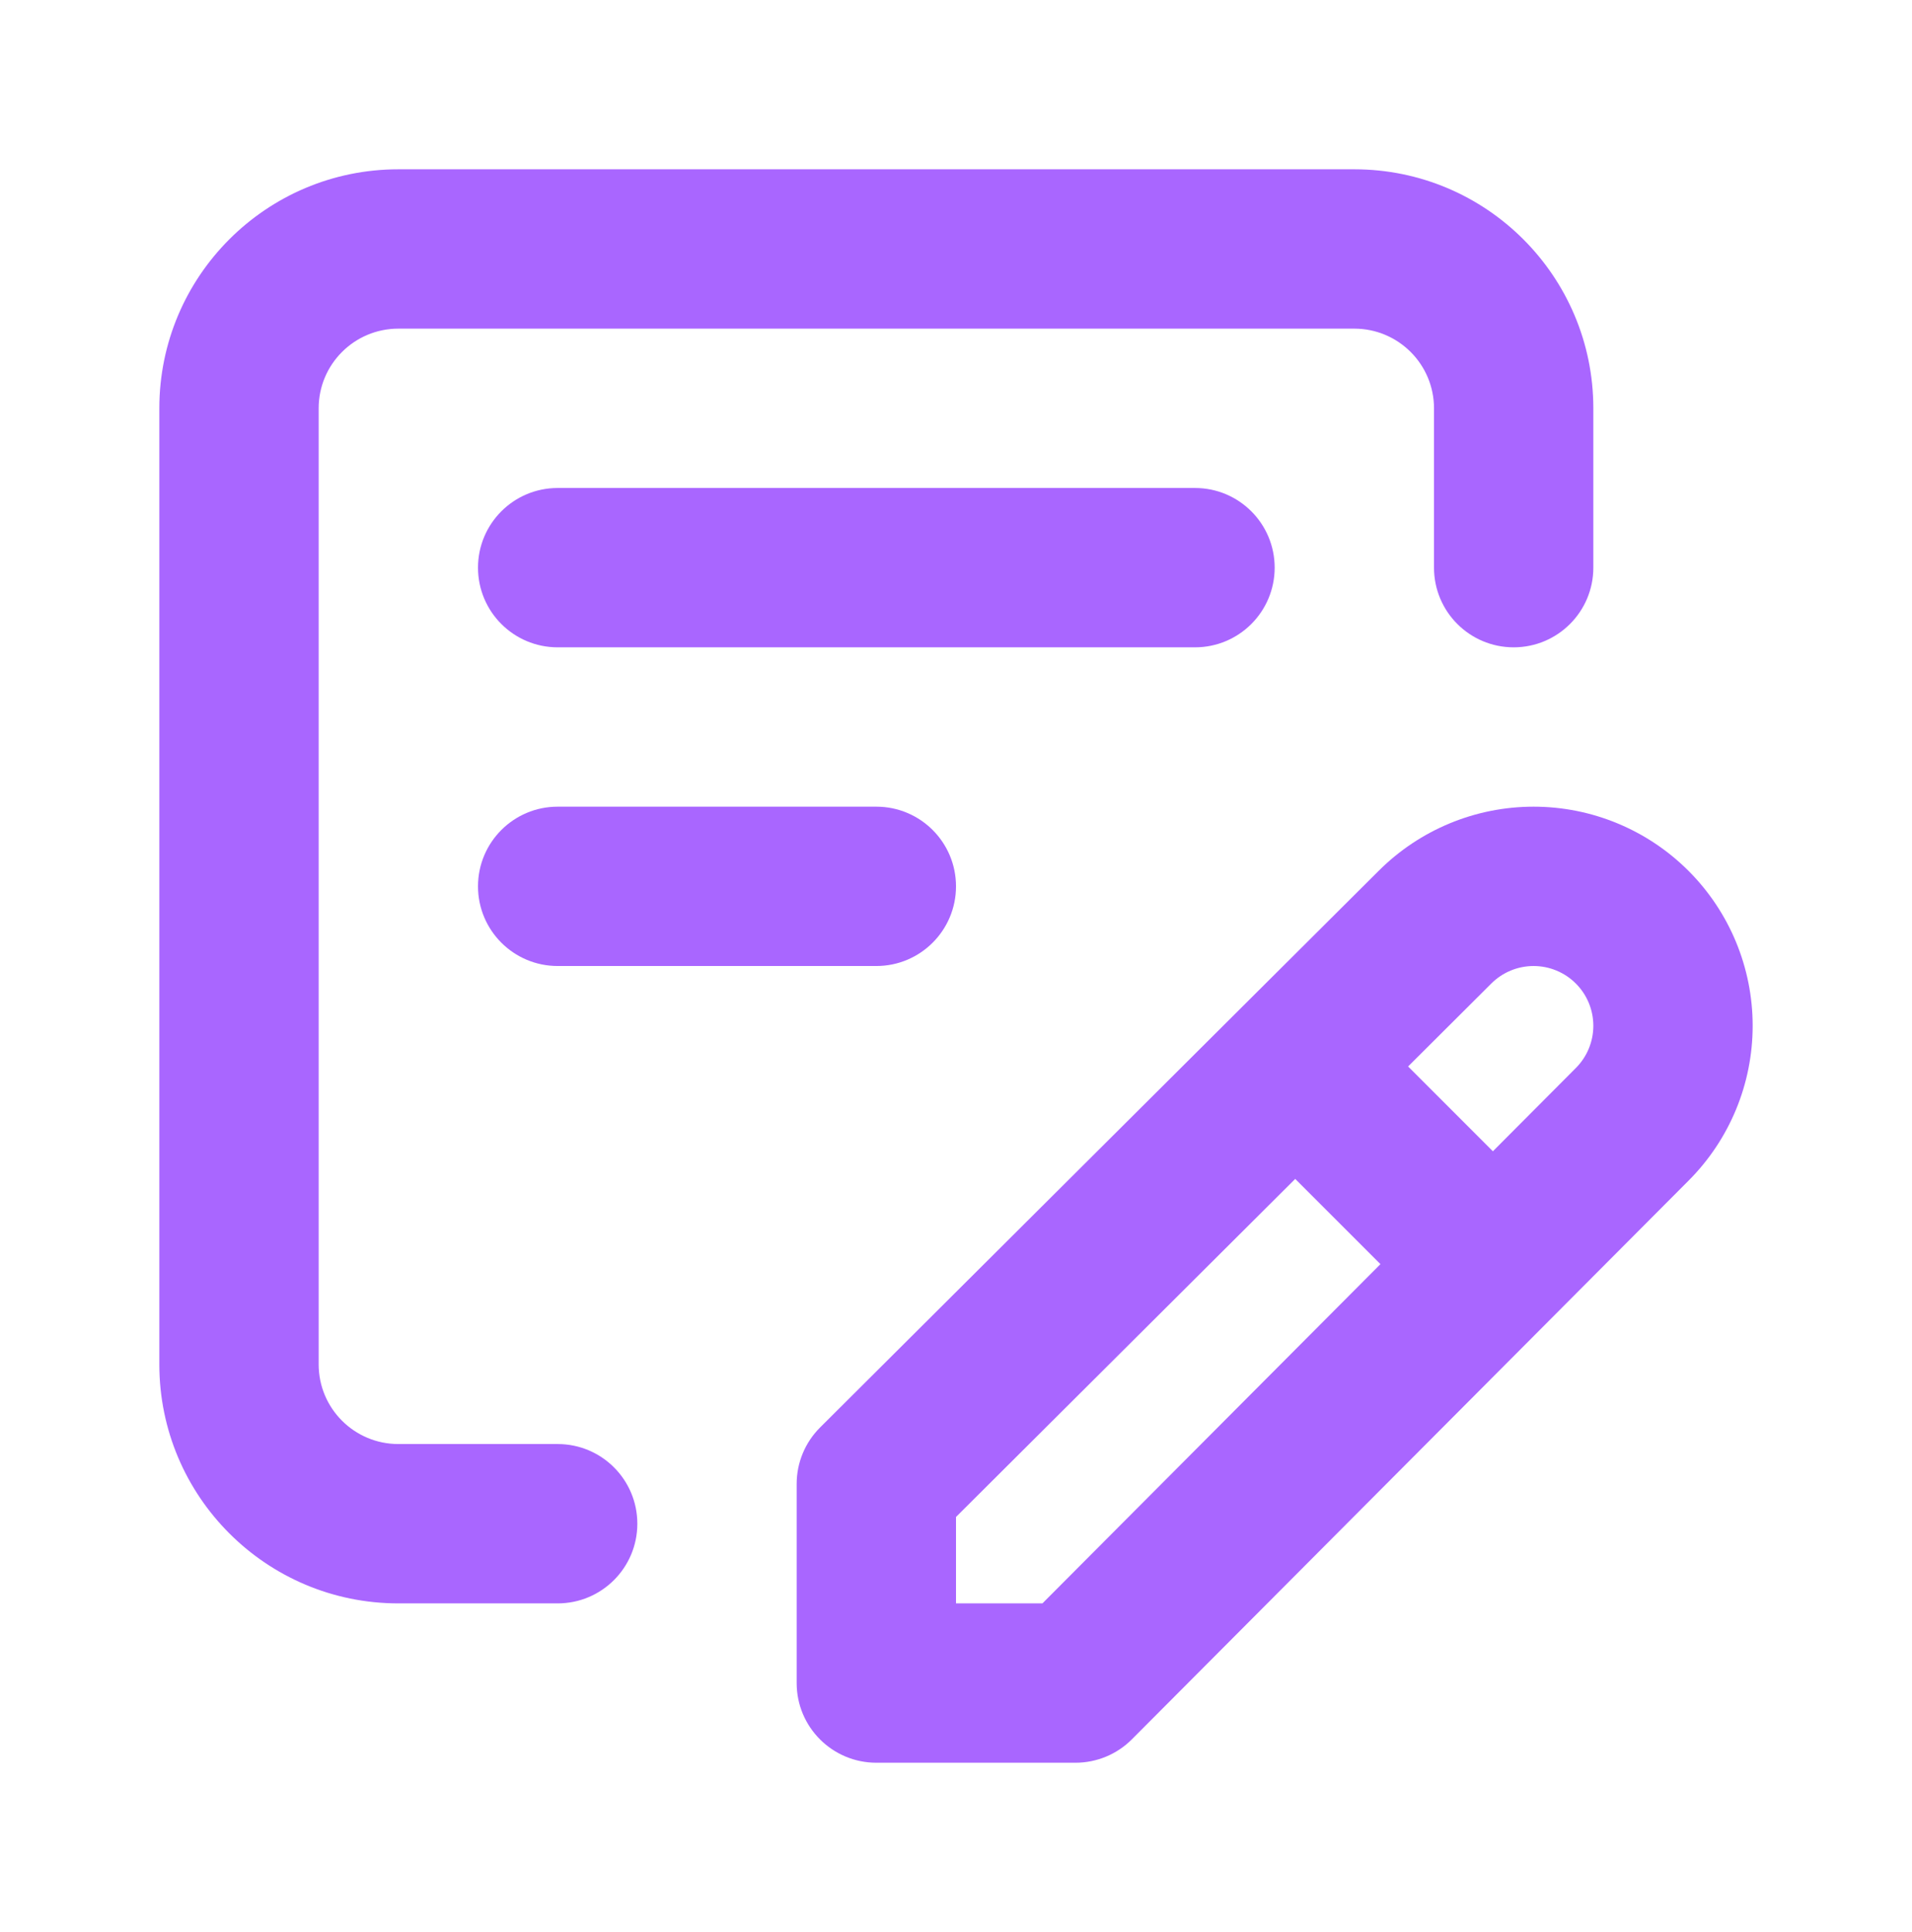
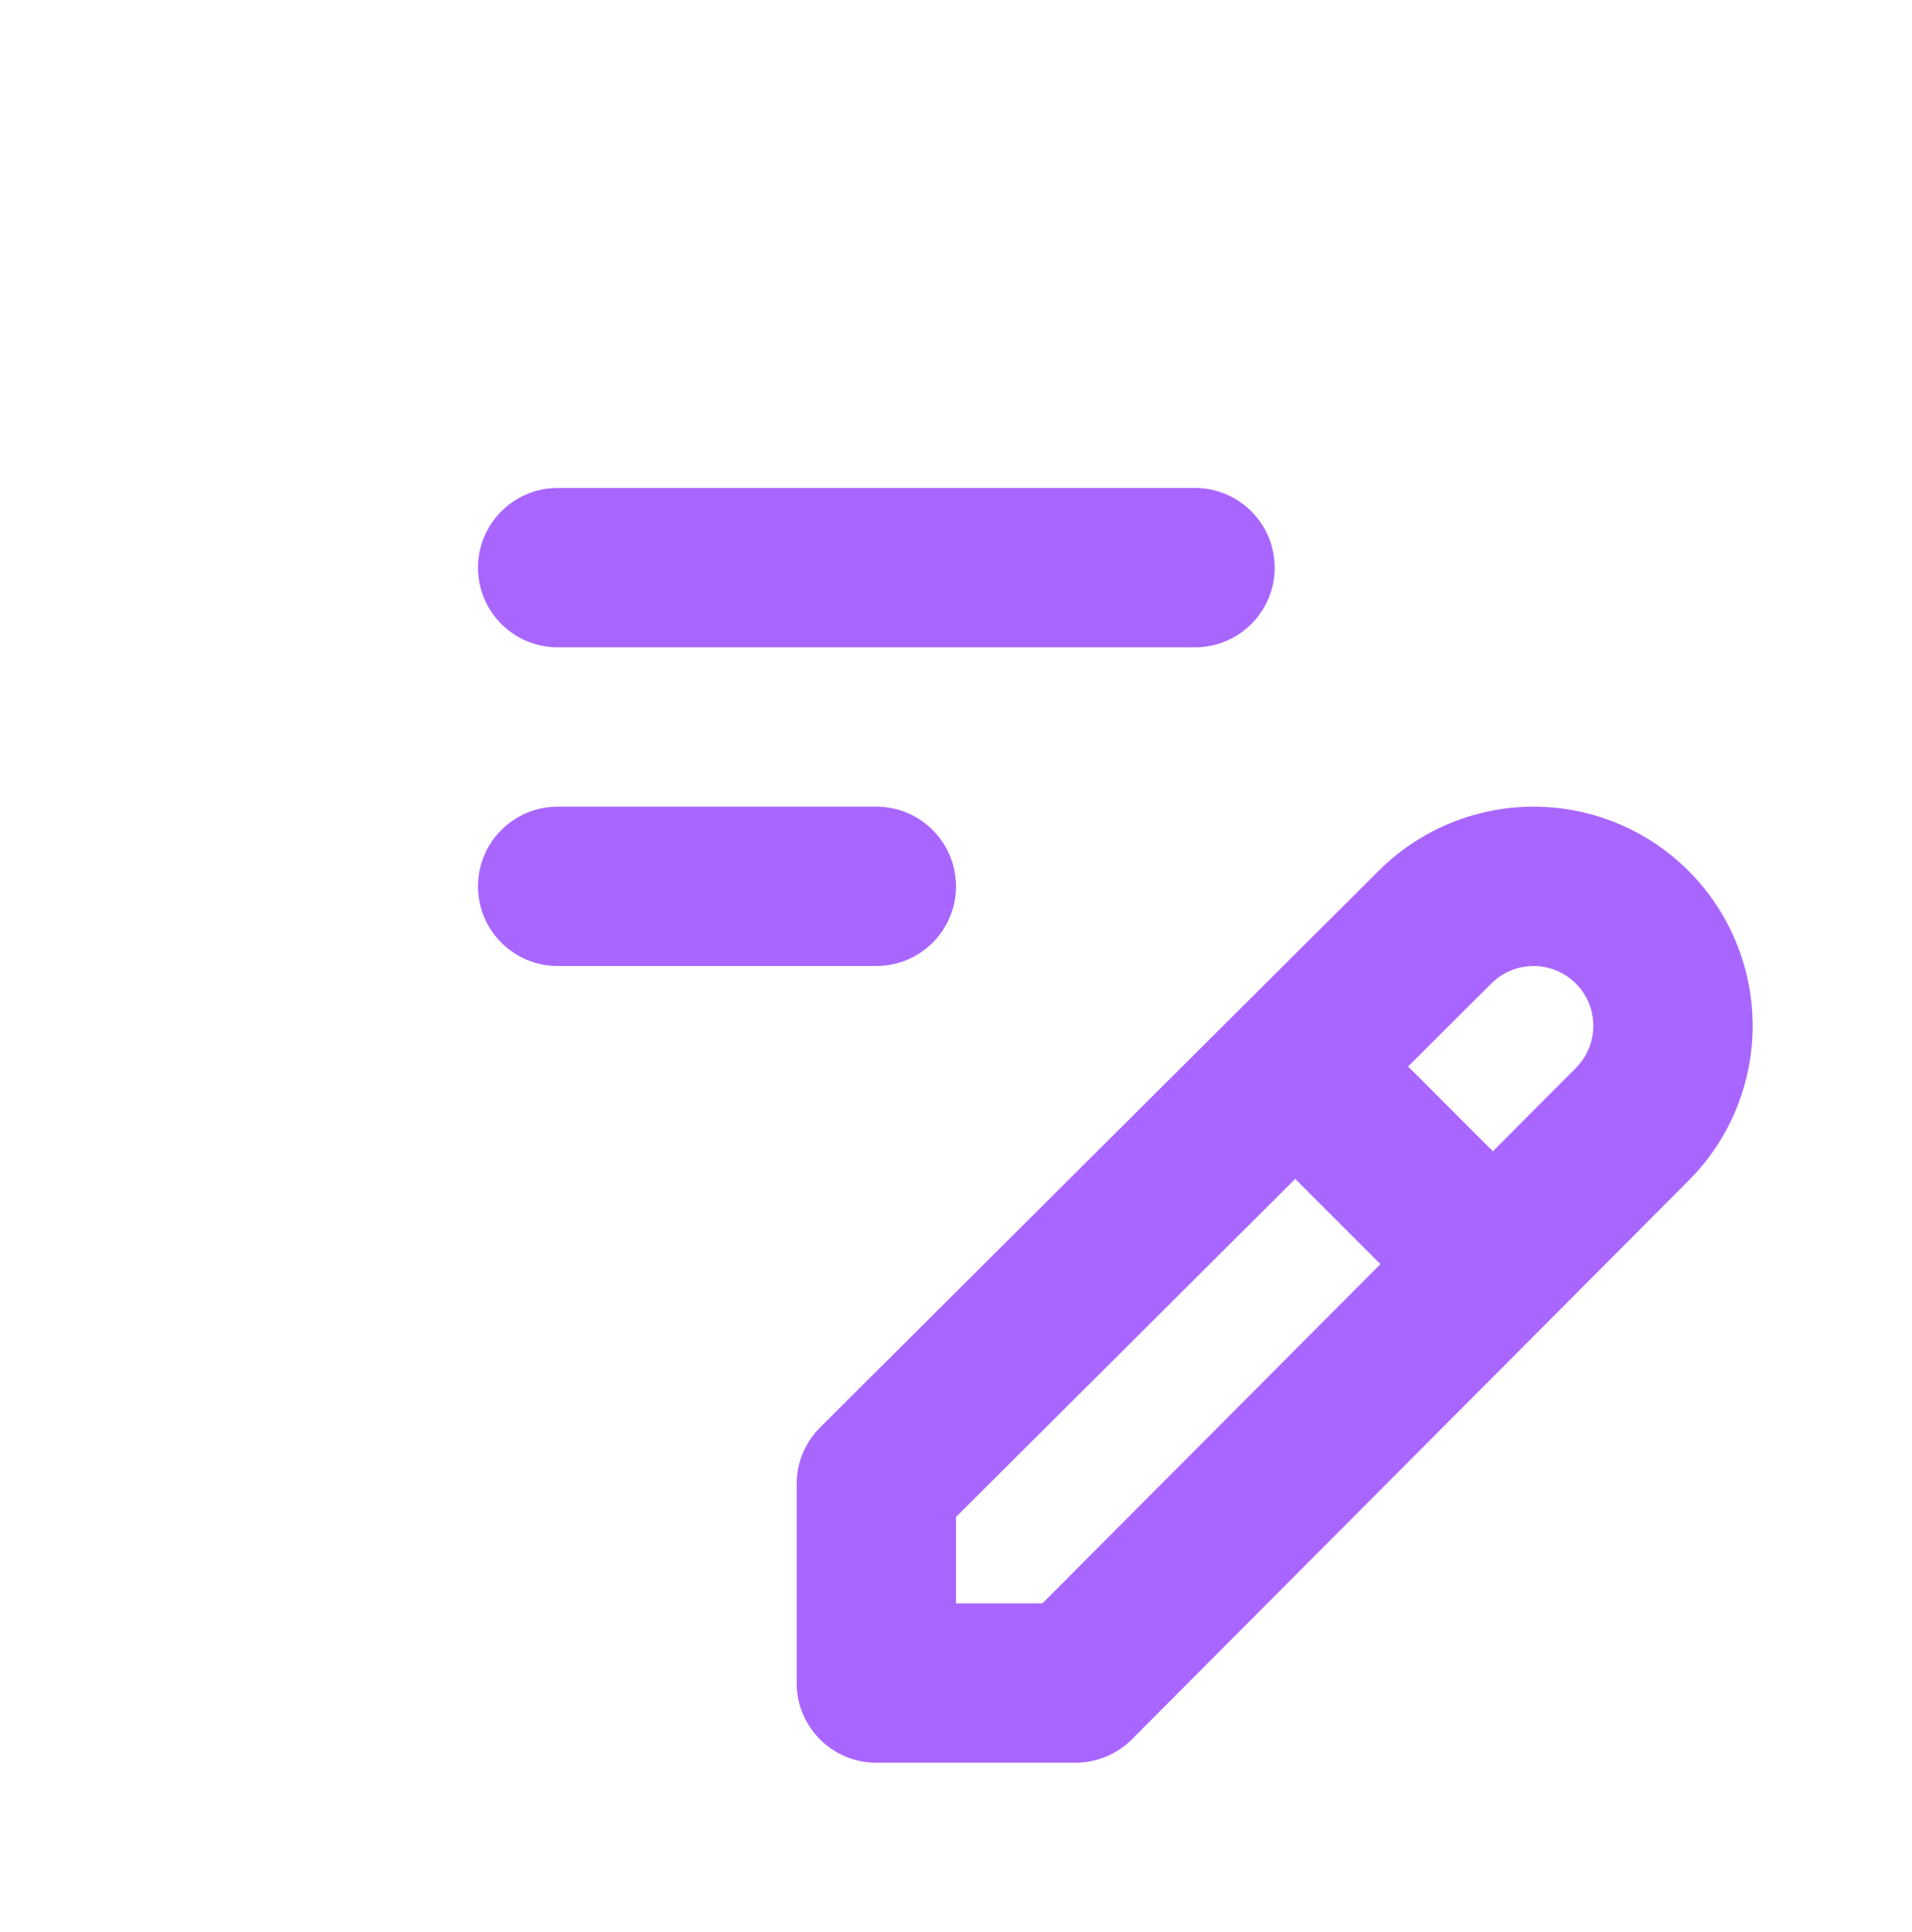
<svg xmlns="http://www.w3.org/2000/svg" width="96" height="97" viewBox="0 0 96 97" fill="none">
-   <path d="M68 8.5C74.627 8.5 80 13.873 80 20.5V28.5C80 30.709 78.209 32.5 76 32.5C73.791 32.5 72 30.709 72 28.5V20.5C72 18.291 70.209 16.5 68 16.5L20 16.5C17.791 16.5 16 18.291 16 20.5L16 68.5C16 70.709 17.791 72.5 20 72.5H28C30.209 72.5 32 74.291 32 76.5C32 78.709 30.209 80.5 28 80.5H20C13.373 80.5 8 75.127 8 68.5V20.5C8 13.873 13.373 8.5 20 8.5H68Z" fill="#A966FF" />
  <path d="M24 28.5C24 26.291 25.791 24.5 28 24.5L60 24.5C62.209 24.5 64 26.291 64 28.5C64 30.709 62.209 32.5 60 32.5L28 32.5C25.791 32.5 24 30.709 24 28.5Z" fill="#A966FF" />
  <path d="M28 40.5C25.791 40.5 24 42.291 24 44.5C24 46.709 25.791 48.5 28 48.5H44C46.209 48.5 48 46.709 48 44.5C48 42.291 46.209 40.5 44 40.5H28Z" fill="#A966FF" />
  <path d="M69.225 43.719C71.287 41.658 74.084 40.5 77 40.5C79.917 40.5 82.715 41.659 84.778 43.722C86.841 45.785 88 48.583 88 51.5C88 54.416 86.842 57.213 84.781 59.276L84.778 59.279L56.833 87.323C56.083 88.077 55.063 88.5 54 88.5H44C41.791 88.5 40 86.709 40 84.5V74.5C40 73.437 40.423 72.417 41.177 71.667L69.221 43.722L69.225 43.719ZM77 48.5C76.204 48.5 75.441 48.816 74.878 49.379L70.7 53.543L74.957 57.801L79.121 53.622C79.684 53.059 80 52.296 80 51.5C80 50.705 79.684 49.941 79.121 49.379C78.559 48.816 77.795 48.5 77 48.5ZM69.311 63.468L65.032 59.189L48 76.161V80.5H52.339L69.311 63.468Z" fill="#A966FF" />
</svg>